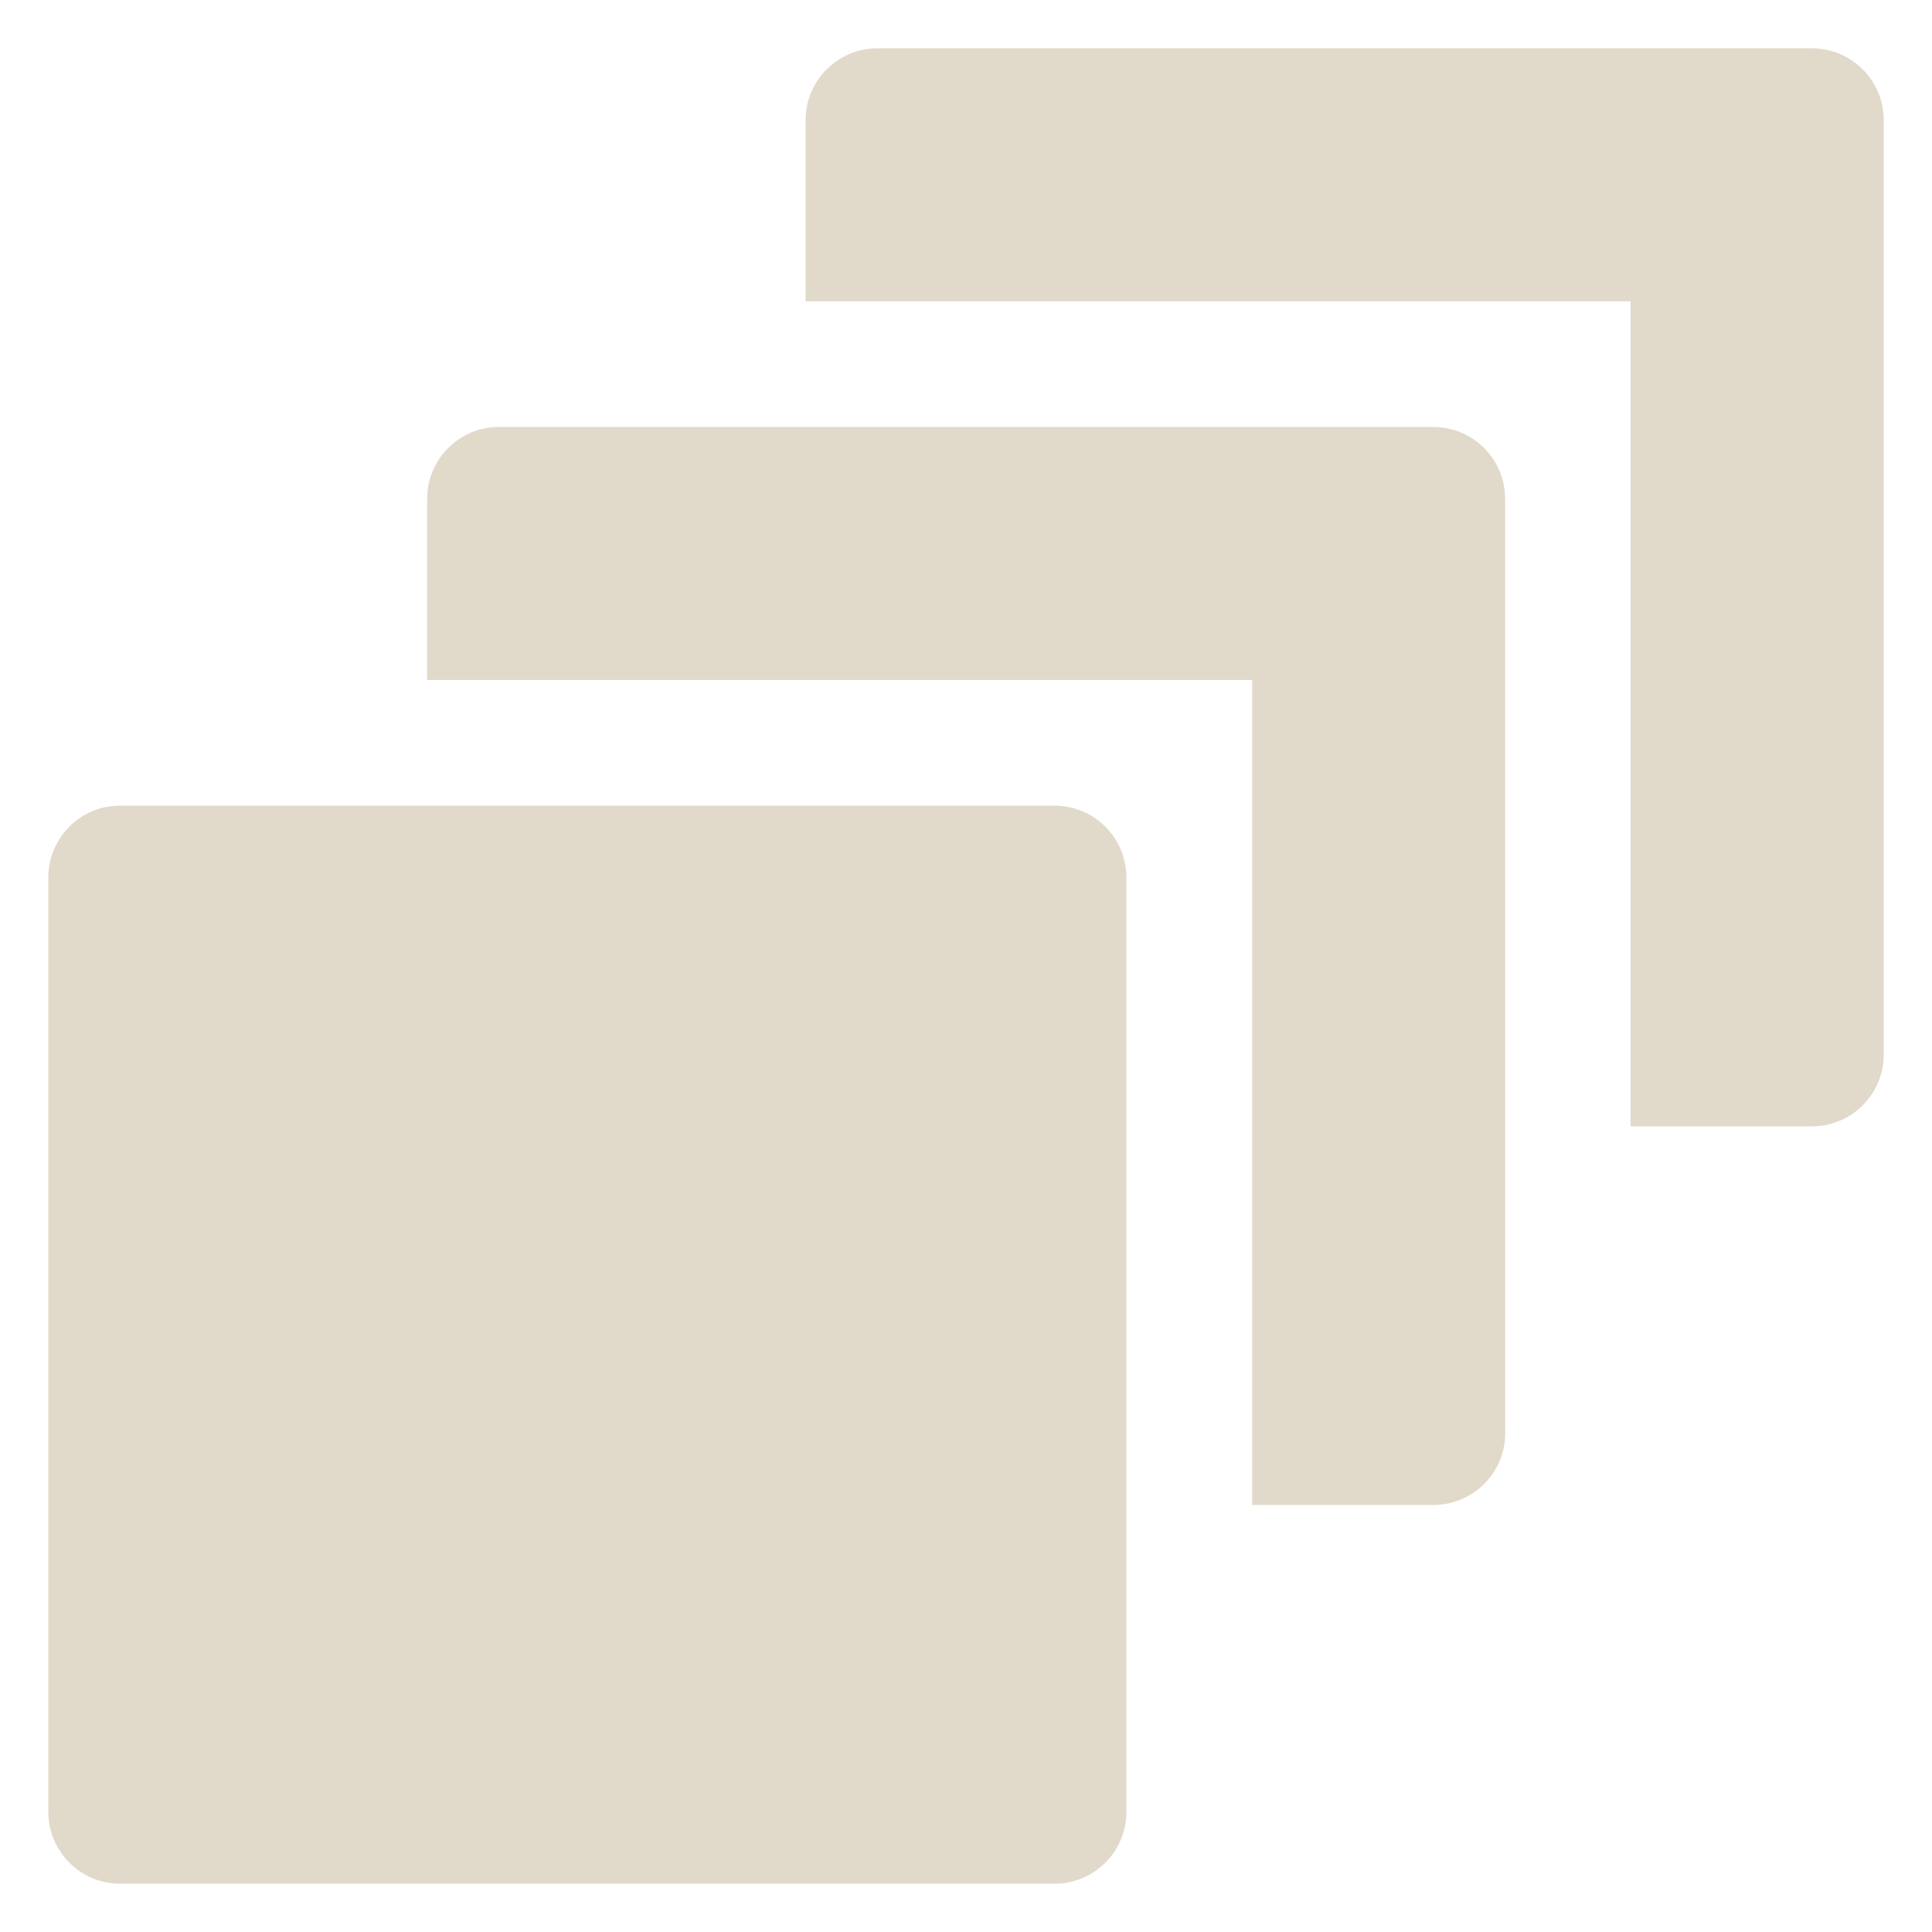
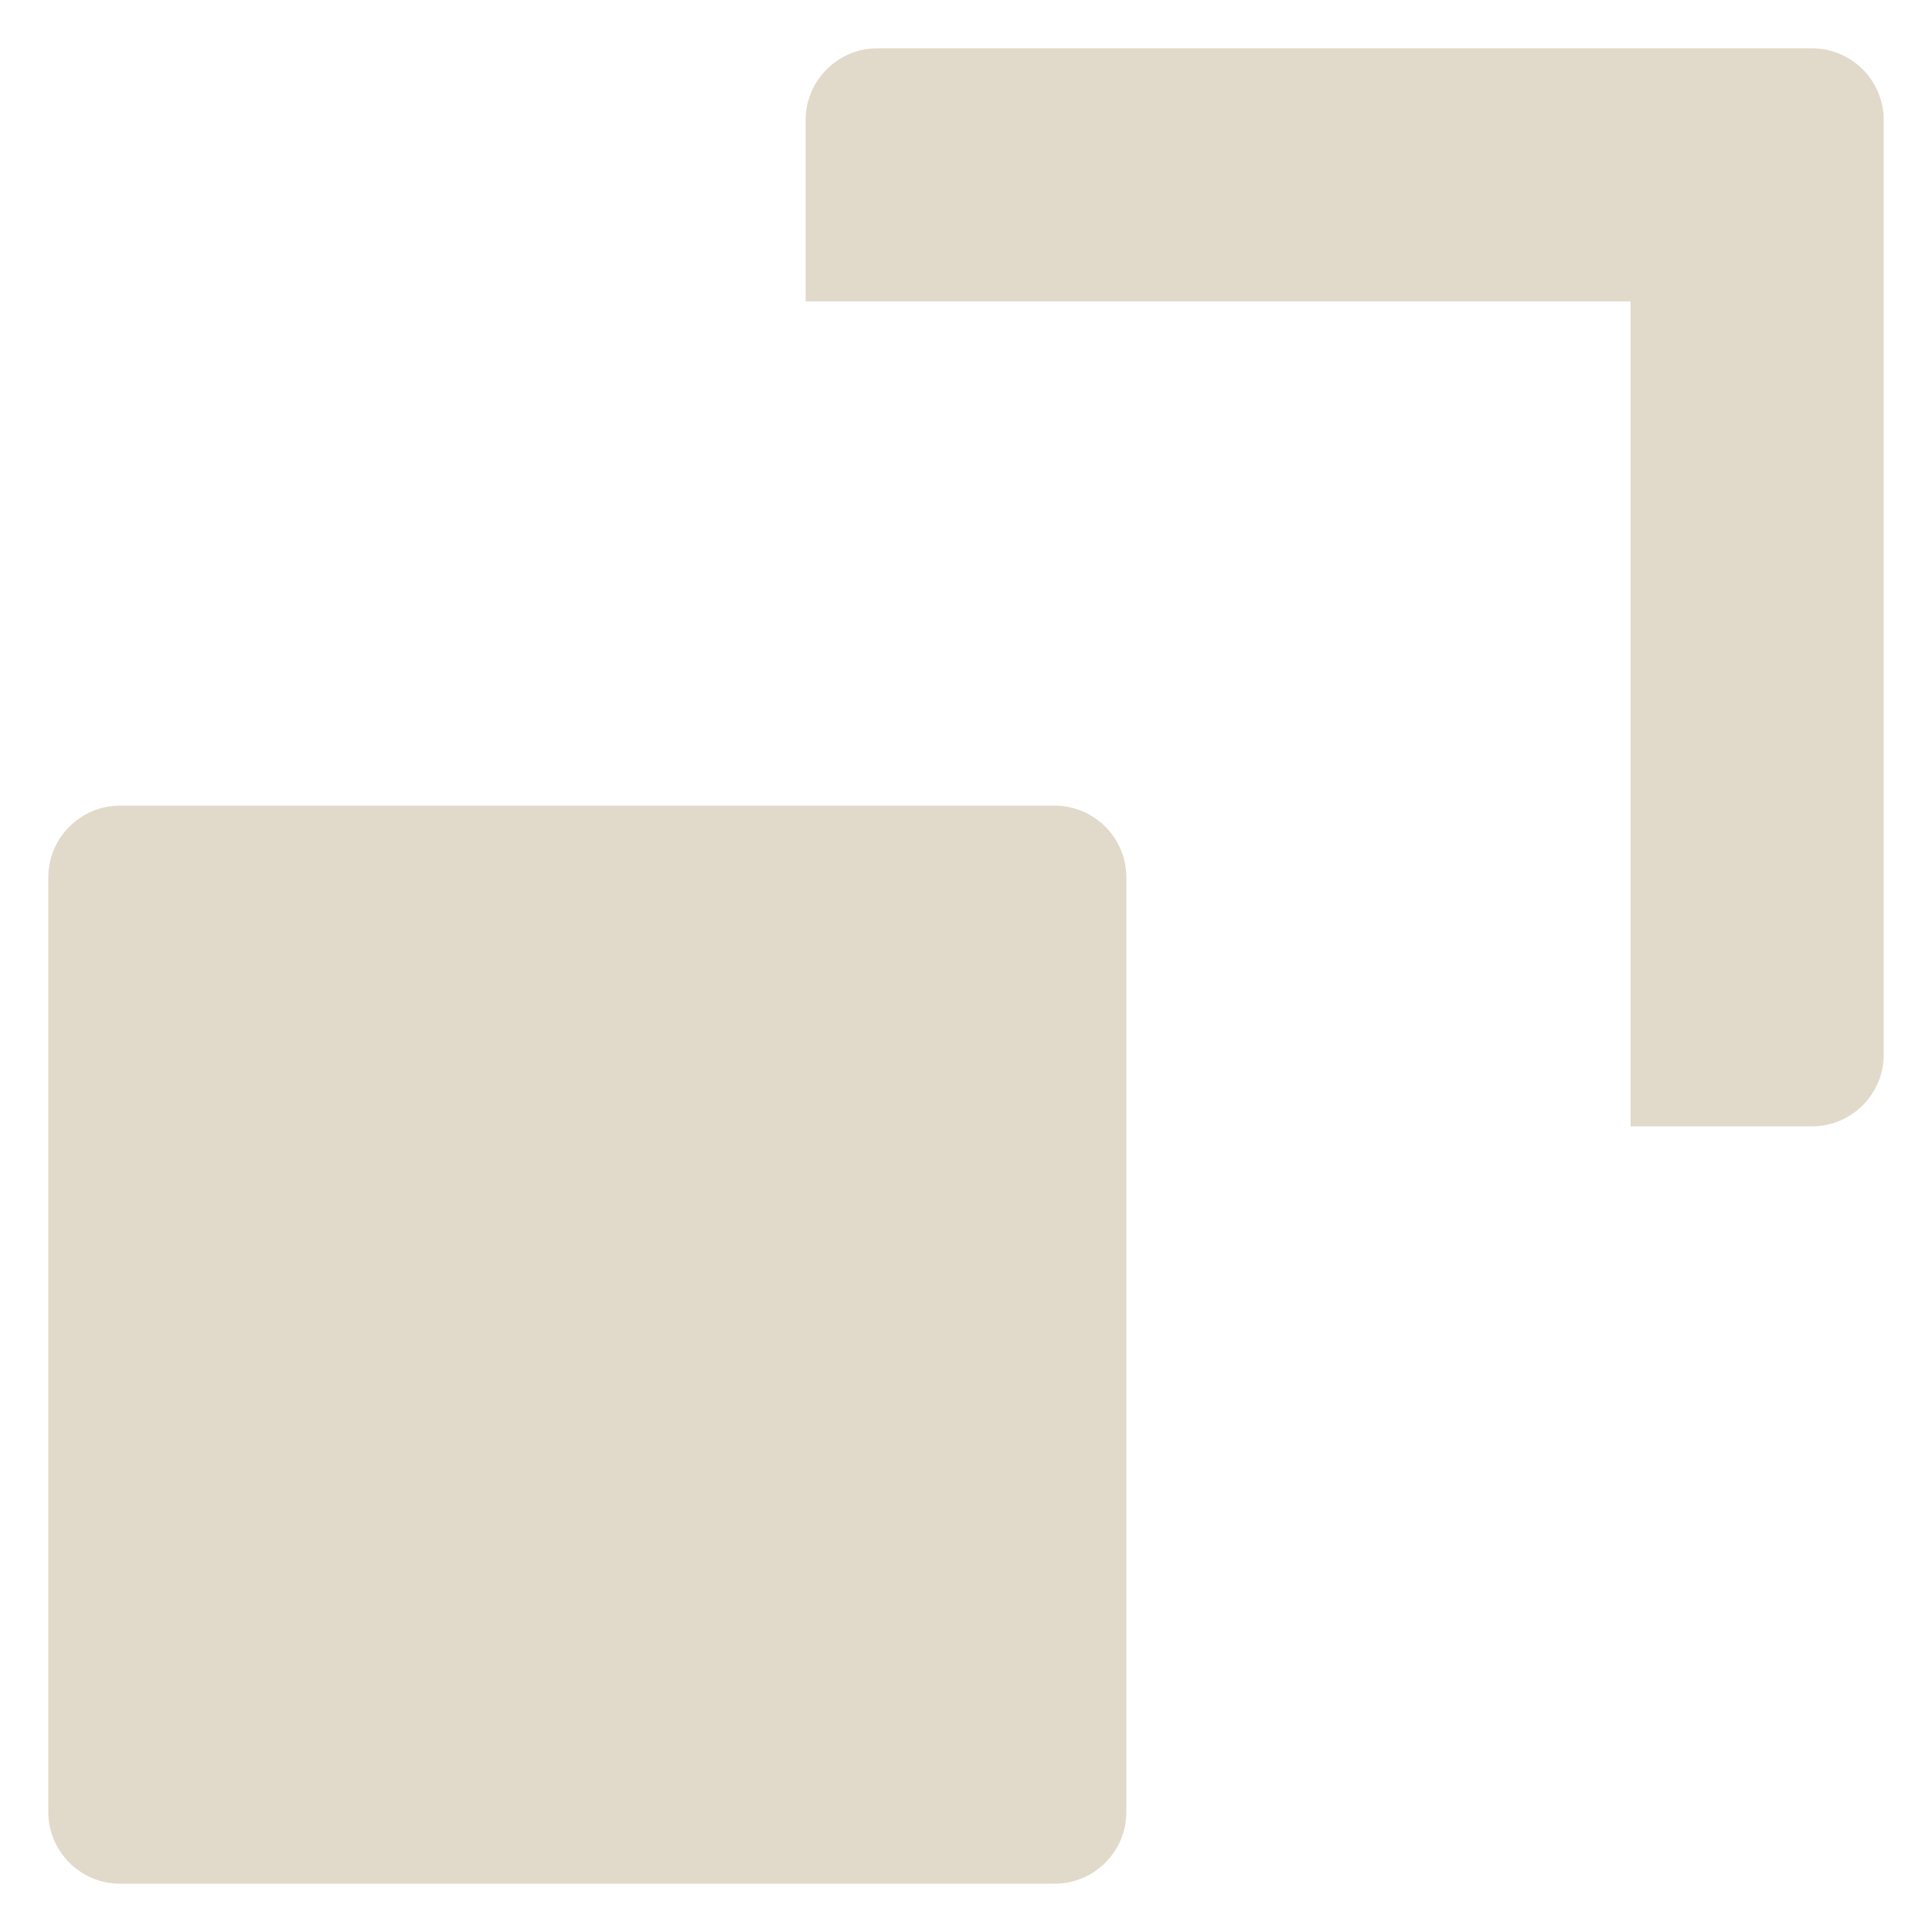
<svg xmlns="http://www.w3.org/2000/svg" width="20" height="20" viewBox="0 0 20 20" fill="none">
  <g clip-path="url(#clip0_14491_4828)">
    <path d="M8.34 1.243V3.12H16.88V11.66H18.757C19.167 11.66 19.5 11.327 19.5 10.917V1.243C19.5 0.833 19.167 0.5 18.757 0.5H9.083C8.673 0.5 8.34 0.833 8.34 1.243L8.34 1.243Z" fill="#E1D9CA" />
-     <path d="M4.422 7.039H12.962V15.579H14.839C15.249 15.579 15.582 15.246 15.582 14.836L15.581 5.163C15.581 4.753 15.248 4.42 14.838 4.42H5.165C4.755 4.42 4.422 4.753 4.422 5.163L4.422 7.039Z" fill="#E1D9CA" />
    <path d="M11.66 9.083V18.757C11.66 19.167 11.327 19.5 10.917 19.5H1.243C0.833 19.5 0.5 19.167 0.5 18.757V9.083C0.5 8.673 0.833 8.34 1.243 8.34H10.917C11.327 8.34 11.66 8.673 11.66 9.083Z" fill="#E1D9CA" />
  </g>
  <defs>
    <clipPath id="clip0_14491_4828">
      <rect width="20" height="20" fill="white" />
    </clipPath>
  </defs>
</svg>